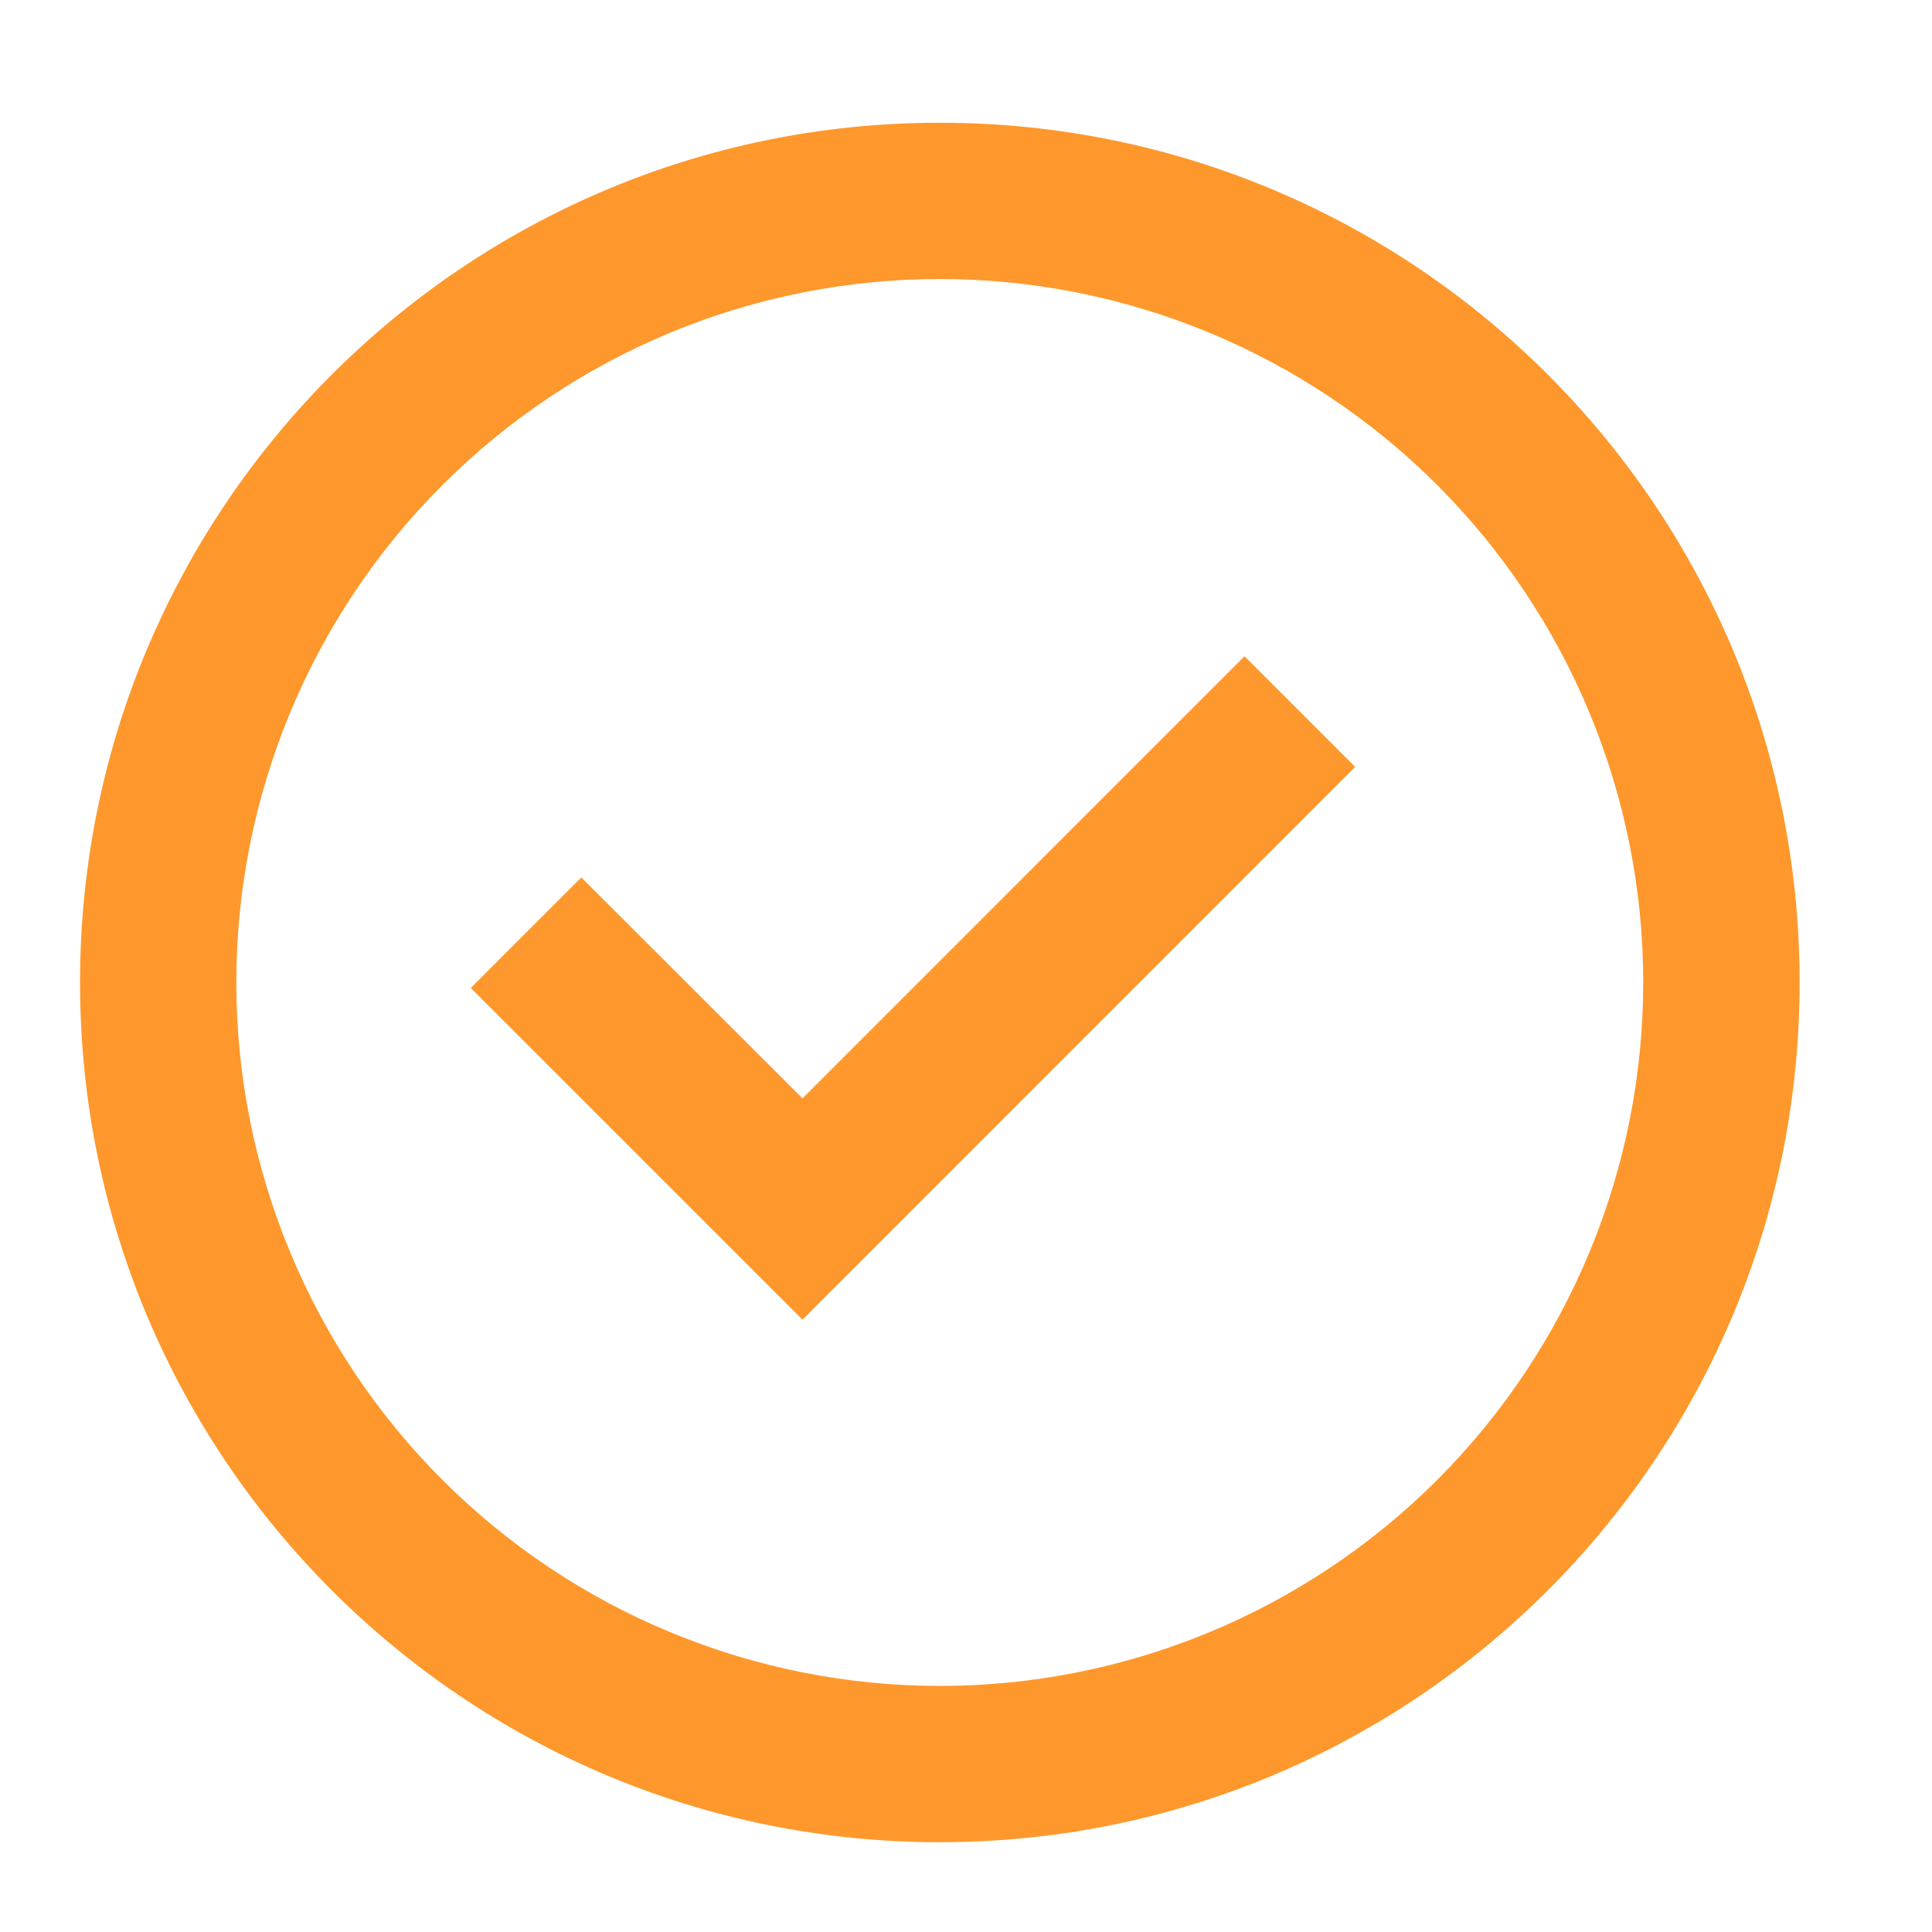
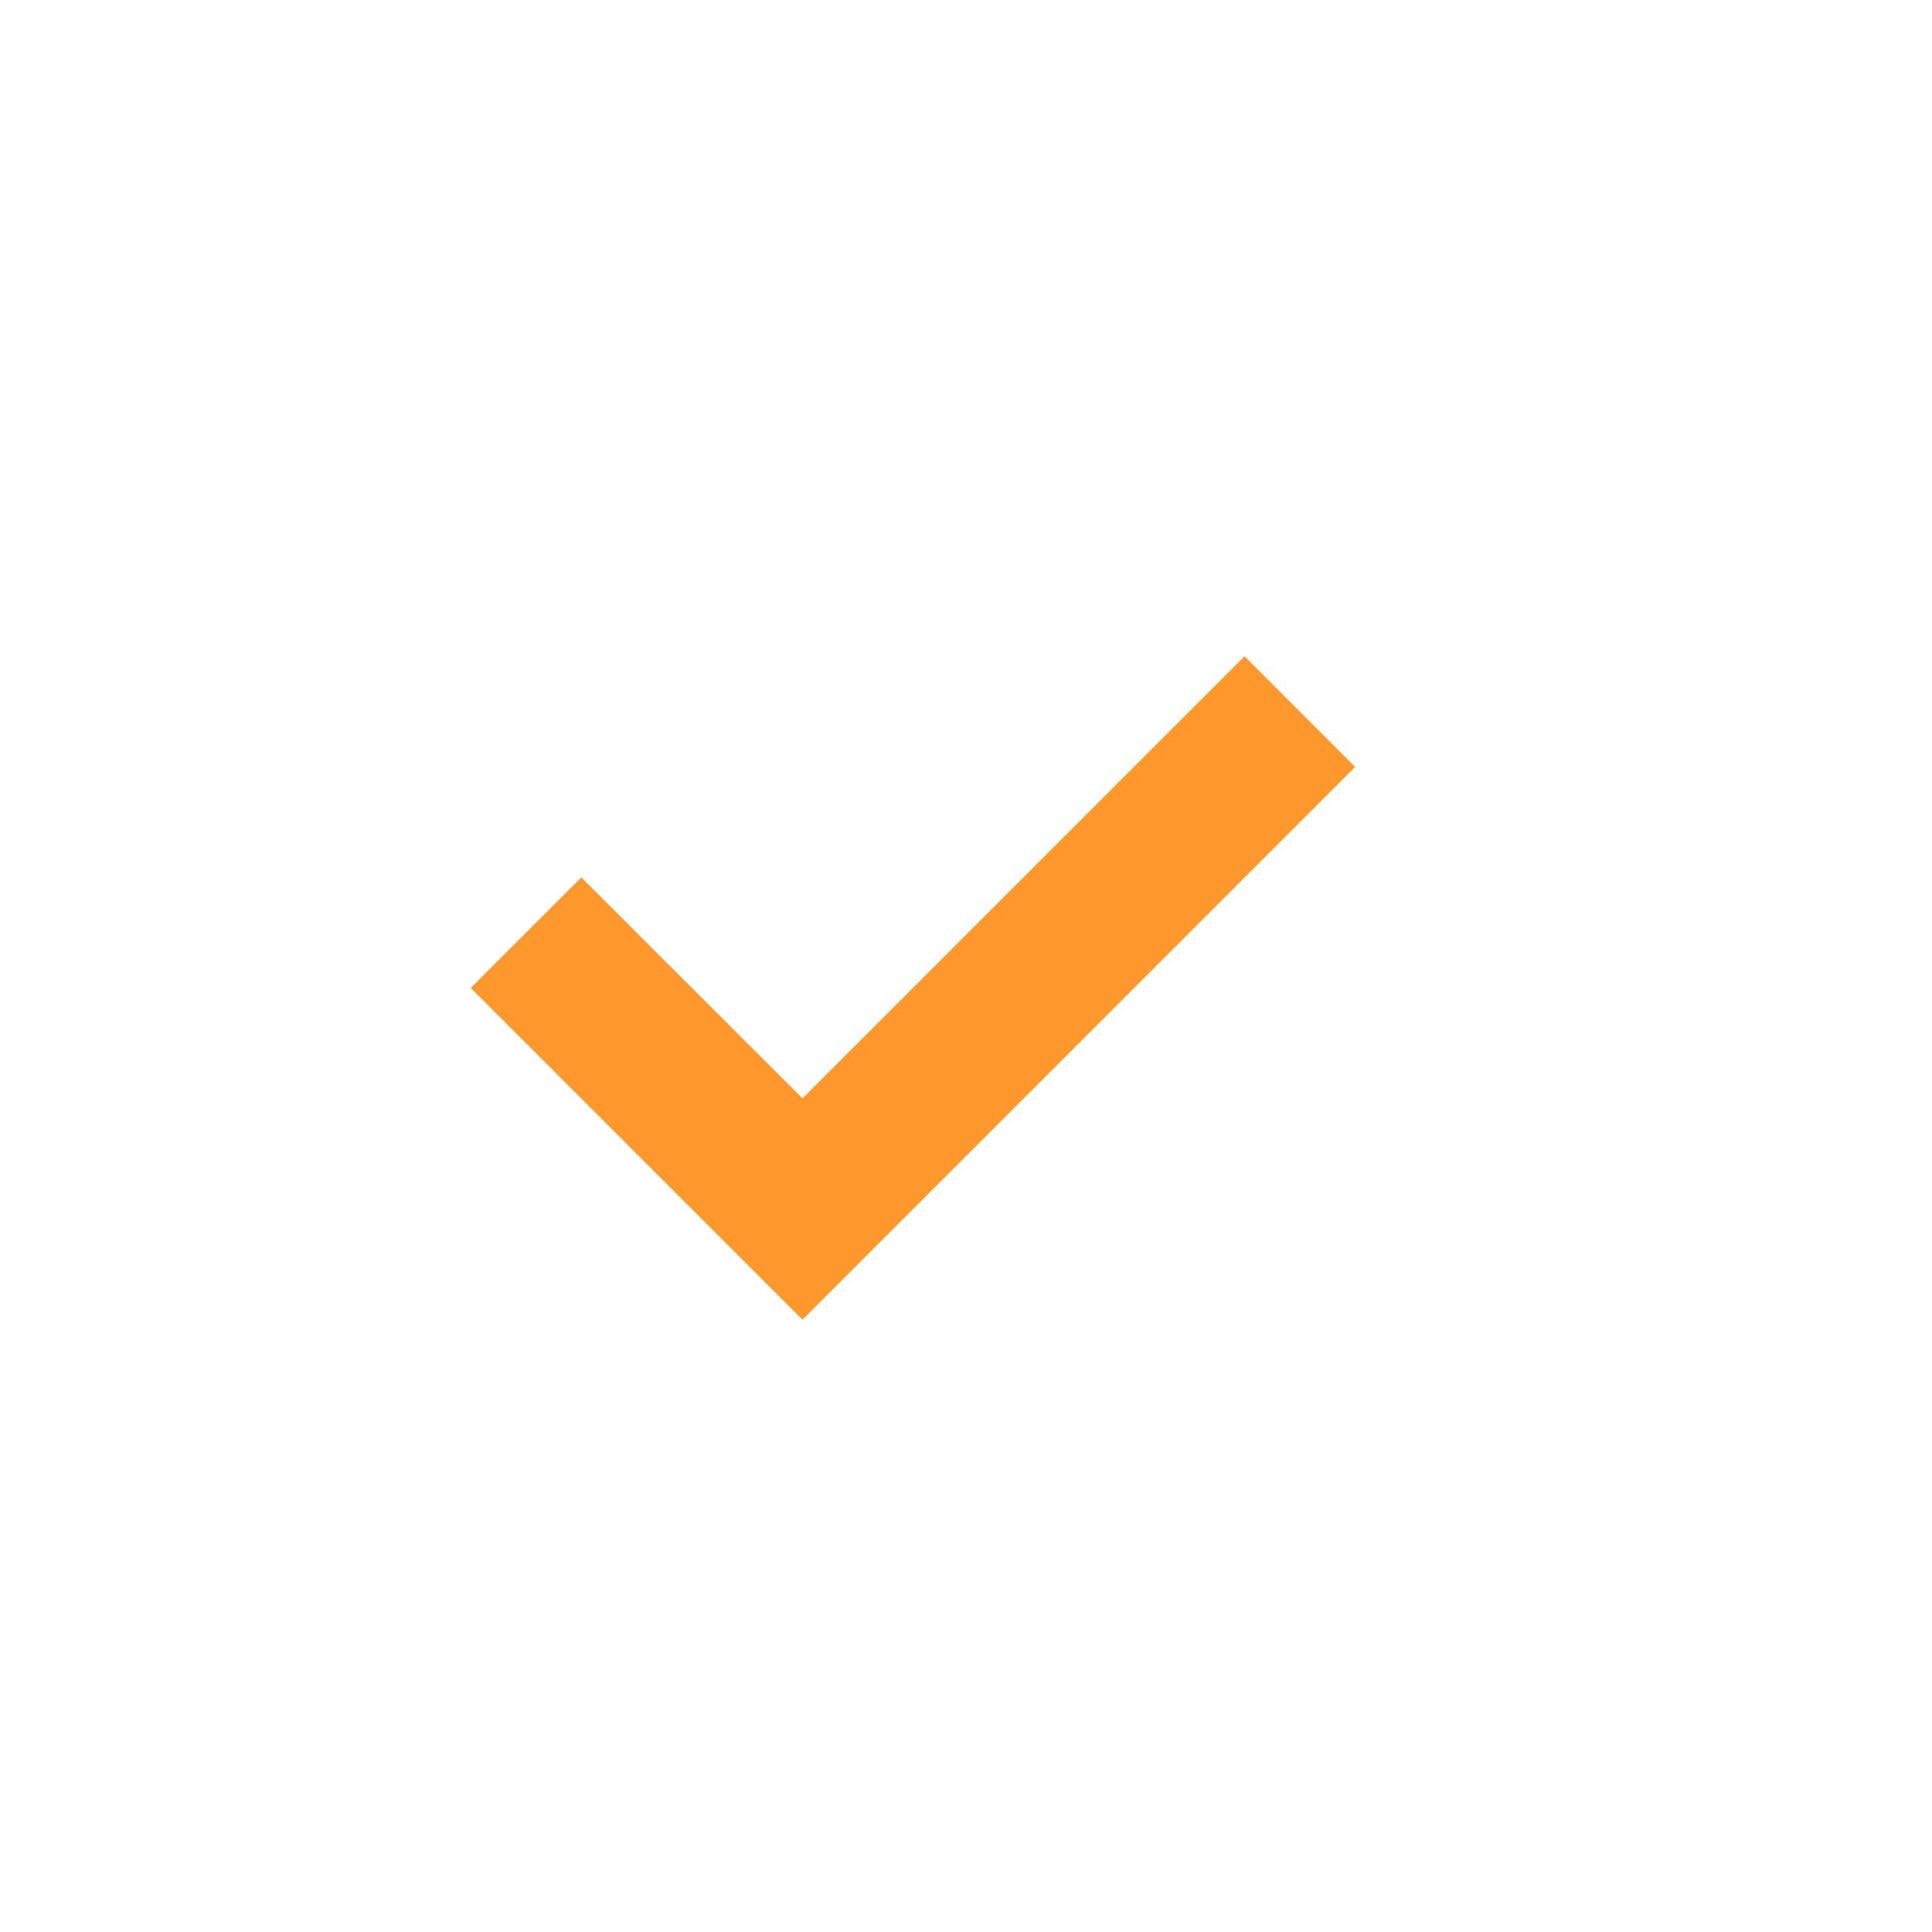
<svg xmlns="http://www.w3.org/2000/svg" width="19" height="19" viewBox="0 0 19 19" fill="none">
  <g clip-path="url(#clip0_11_129)">
    <path d="M7.892 12.978L4.63 9.716L5.717 8.629L7.892 10.802L12.239 6.454L13.327 7.542L7.892 12.978Z" fill="#FE982C" />
-     <path fill-rule="evenodd" clip-rule="evenodd" d="M0.787 9.662C0.787 4.992 4.573 1.207 9.242 1.207C13.912 1.207 17.698 4.992 17.698 9.662C17.698 14.332 13.912 18.117 9.242 18.117C4.573 18.117 0.787 14.332 0.787 9.662ZM9.242 16.58C8.334 16.58 7.434 16.401 6.595 16.053C5.756 15.706 4.993 15.196 4.351 14.554C3.708 13.911 3.199 13.149 2.851 12.309C2.503 11.47 2.324 10.57 2.324 9.662C2.324 8.753 2.503 7.854 2.851 7.014C3.199 6.175 3.708 5.412 4.351 4.77C4.993 4.128 5.756 3.618 6.595 3.27C7.434 2.923 8.334 2.744 9.242 2.744C11.077 2.744 12.837 3.473 14.134 4.77C15.431 6.067 16.16 7.827 16.16 9.662C16.16 11.497 15.431 13.256 14.134 14.554C12.837 15.851 11.077 16.58 9.242 16.58Z" fill="#FE982C" />
  </g>
  <defs>
    <clipPath id="clip0_11_129">
      <rect width="18.448" height="18.448" fill="white" transform="translate(0.019 0.438)" />
    </clipPath>
  </defs>
</svg>